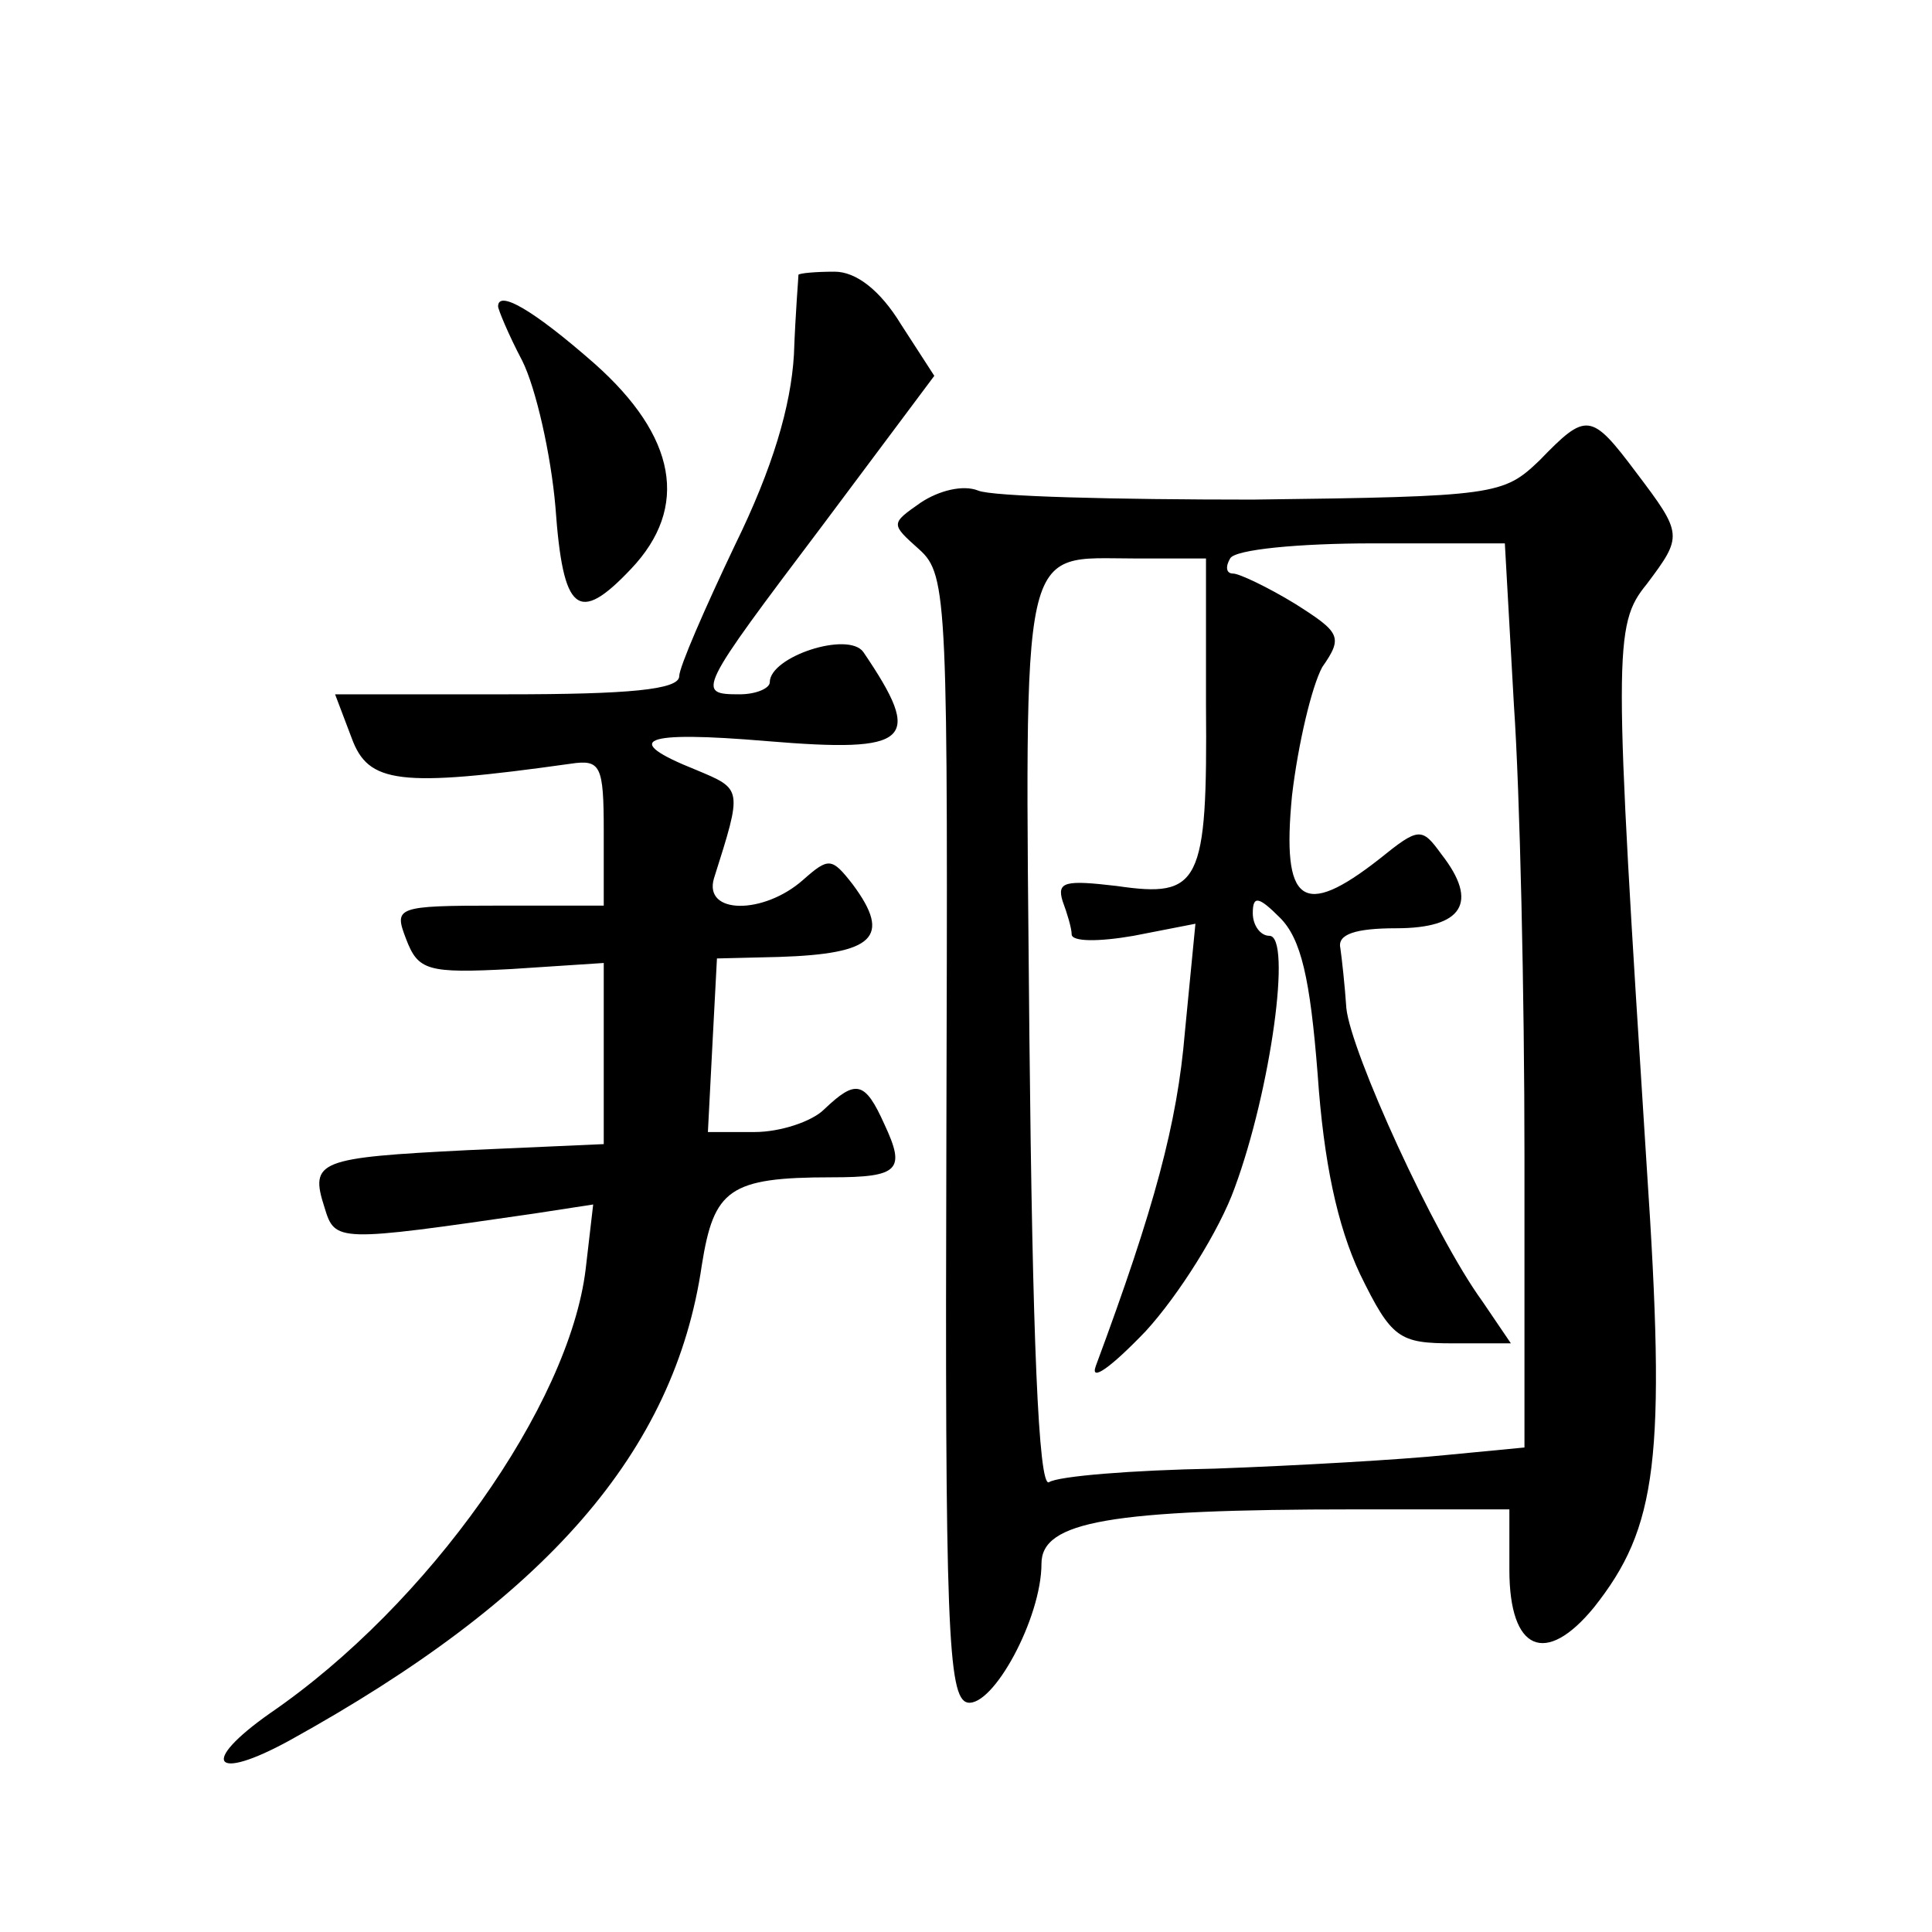
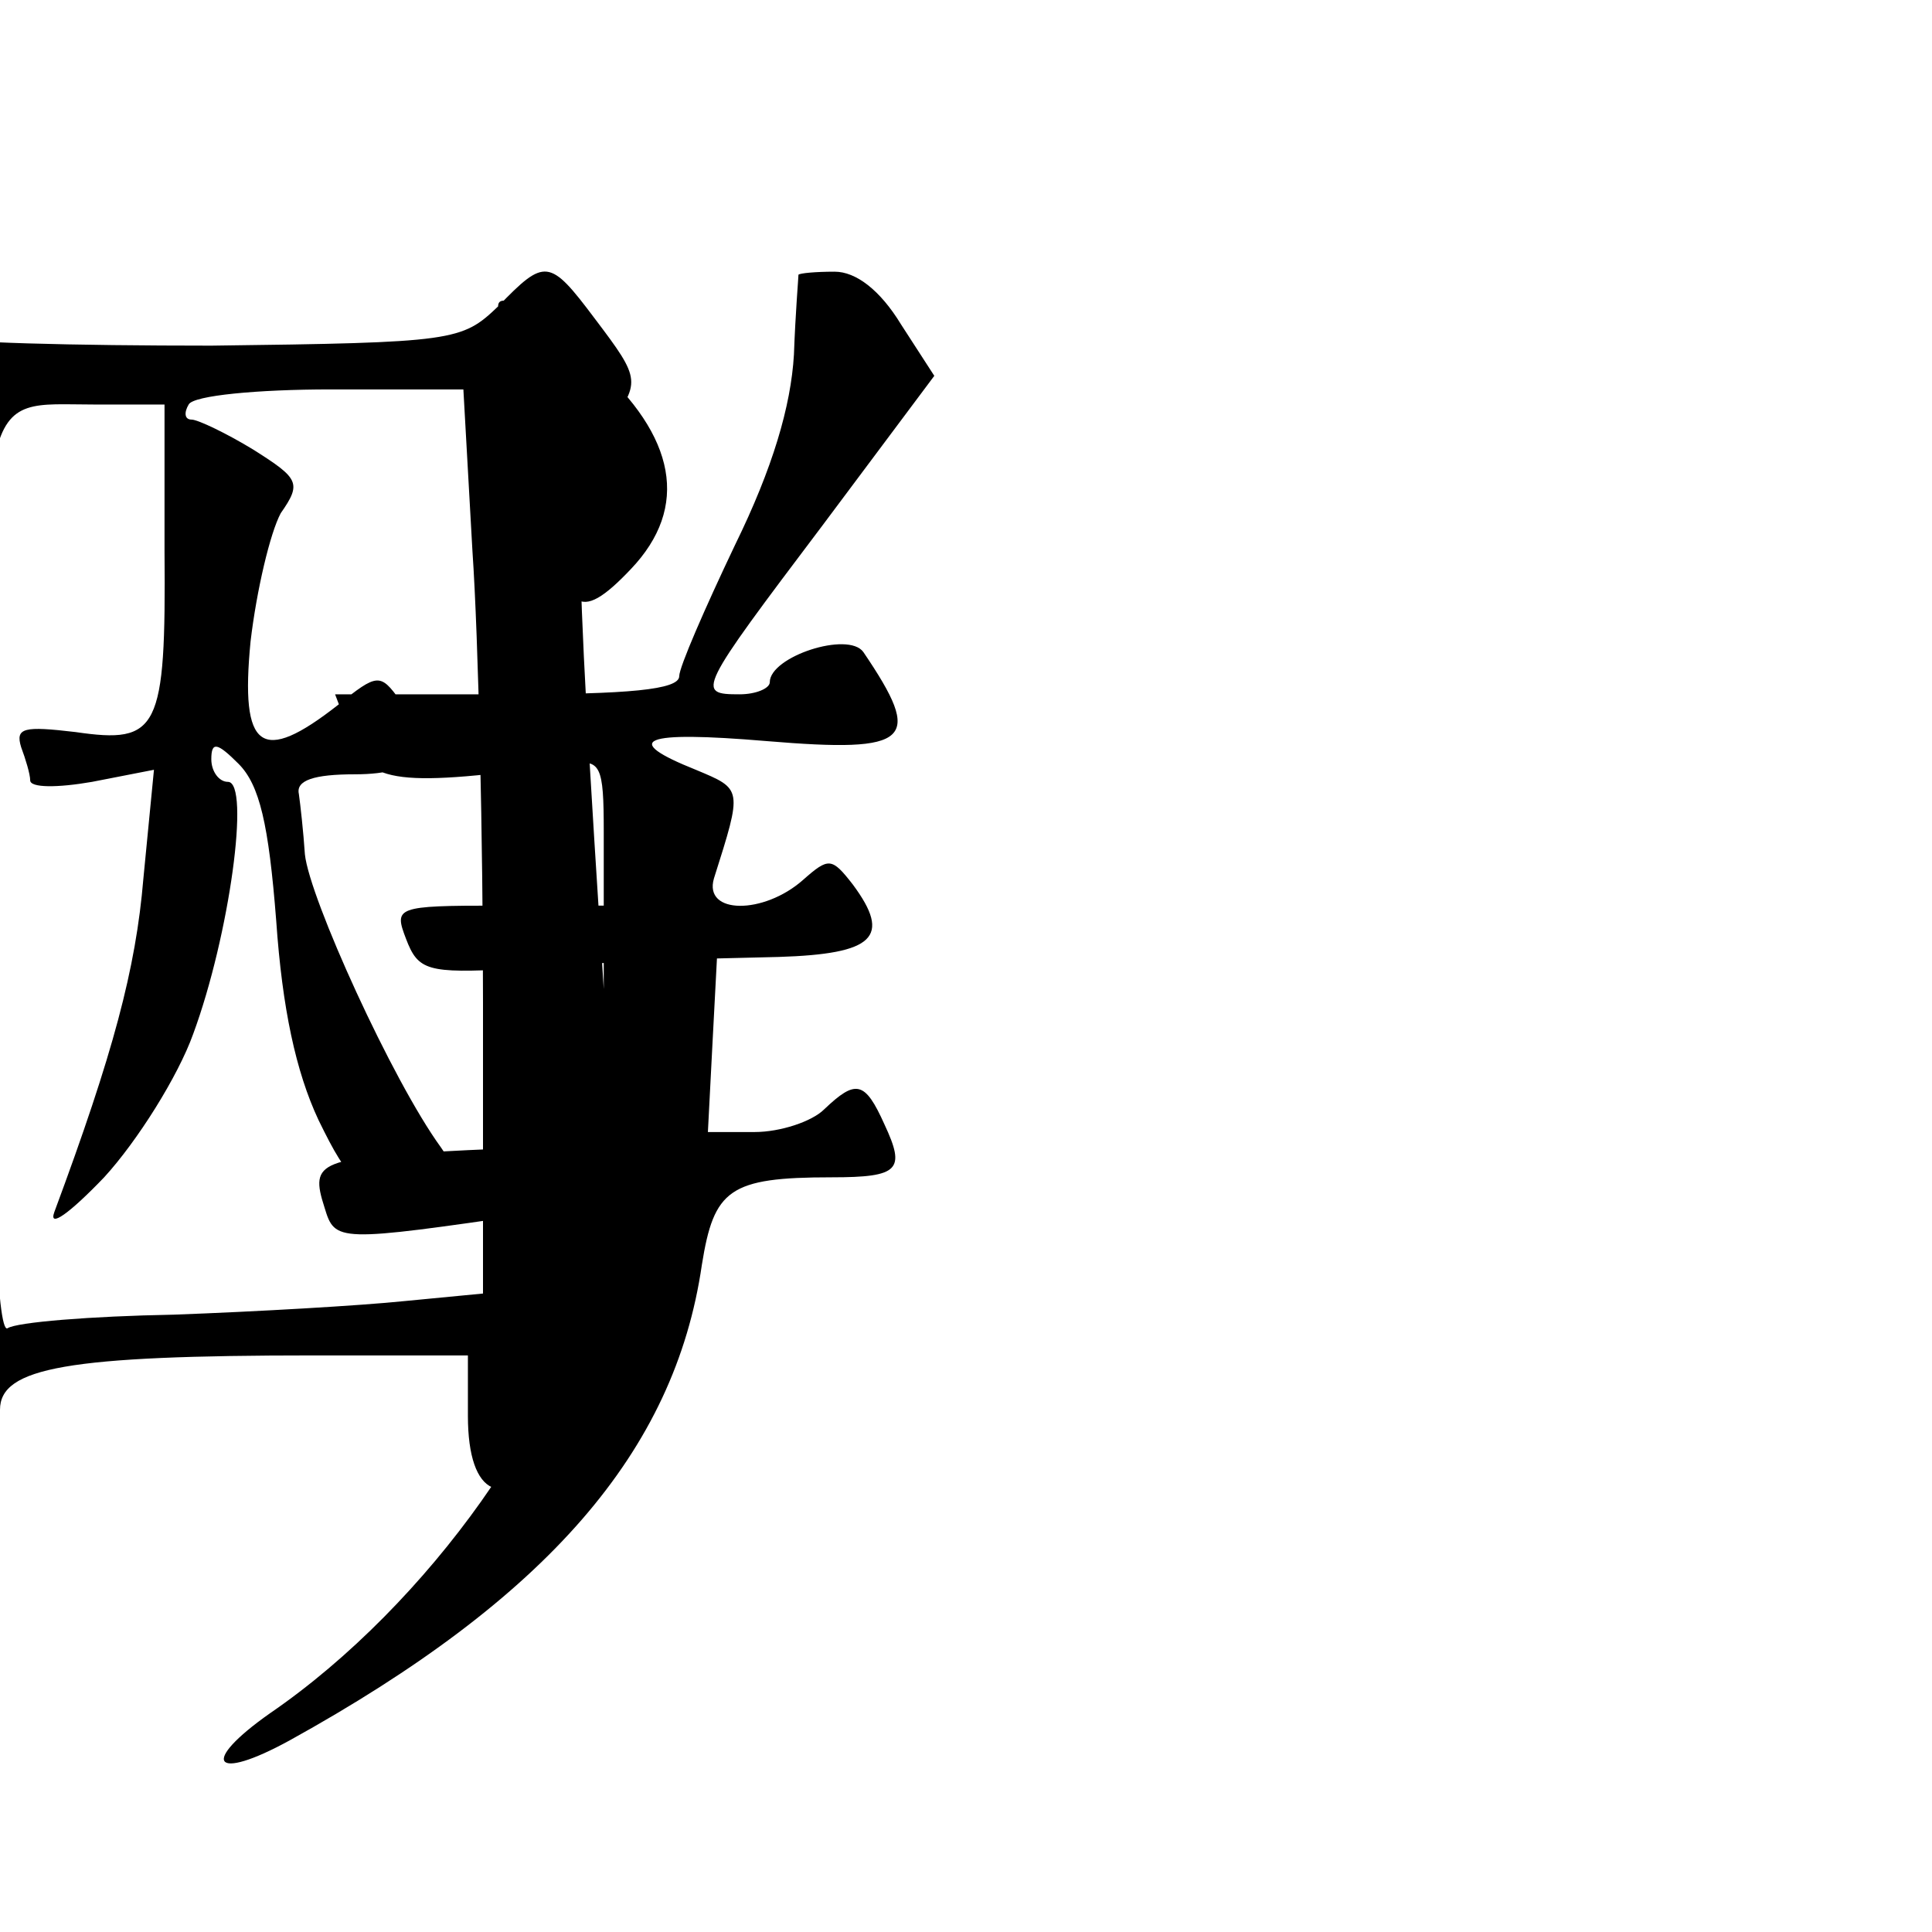
<svg xmlns="http://www.w3.org/2000/svg" version="1.0" width="128pt" height="128pt" viewBox="0 0 128 128" preserveAspectRatio="xMidYMid meet">
  <g transform="translate(0,128) scale(0.1,-0.1)" fill="#0" stroke="none">
-     <path d="M529 1098 c0 -2 -2 -25 -3 -53 -2 -34 -14 -75 -39 -126 -20 -42 -37 -81 -37 -87 0 -9 -34 -12 -114 -12 l-114 0 11 -29 c11 -30 31 -33 145 -17 20 3 22 -1 22 -45 l0 -49 -70 0 c-68 0 -69 -1 -61 -22 8 -21 14 -23 70 -20 l61 4 0 -60 0 -60 -90 -4 c-99 -5 -105 -7 -95 -38 7 -23 8 -23 139 -4 l39 6 -5 -43 c-11 -90 -104 -222 -209 -294 -47 -33 -38 -46 13 -18 170 94 255 191 273 315 8 50 18 58 86 58 45 0 49 5 35 35 -13 29 -19 30 -40 10 -8 -8 -29 -15 -46 -15 l-31 0 3 58 3 57 41 1 c63 2 75 13 49 48 -14 18 -16 18 -33 3 -26 -23 -66 -23 -59 1 19 60 19 59 -12 72 -50 20 -36 26 47 19 96 -8 104 0 64 59 -10 14 -62 -3 -62 -20 0 -4 -9 -8 -20 -8 -29 0 -28 2 55 112 l74 99 -22 34 c-14 23 -30 35 -44 35 -13 0 -23 -1 -24 -2z M330 1077 c0 -2 7 -19 16 -36 9 -18 19 -62 22 -97 5 -70 15 -78 50 -41 39 41 30 88 -24 136 -41 36 -64 49 -64 38z M1020 975 c-24 -23 -29 -24 -190 -26 -91 0 -173 2 -182 6 -10 4 -26 0 -38 -8 -20 -14 -20 -14 -1 -31 19 -17 19 -34 18 -389 -1 -325 1 -372 14 -375 17 -3 49 56 49 92 0 28 45 36 208 36 l102 0 0 -40 c0 -54 24 -64 56 -25 42 53 48 98 35 292 -22 343 -22 359 0 386 24 32 24 33 -7 74 -30 40 -33 40 -64 8z m-17 -162 c4 -58 7 -193 7 -299 l0 -193 -52 -5 c-29 -3 -98 -7 -153 -9 -55 -1 -104 -5 -110 -9 -7 -4 -11 98 -13 295 -3 335 -7 317 70 317 l47 0 0 -97 c1 -119 -4 -128 -59 -120 -34 4 -40 3 -36 -10 3 -8 6 -18 6 -22 0 -5 18 -5 41 -1 l41 8 -7 -72 c-5 -60 -20 -116 -59 -221 -4 -11 10 -1 33 23 22 24 49 67 59 95 24 65 38 167 23 167 -6 0 -11 7 -11 15 0 12 4 11 18 -3 14 -14 20 -40 25 -104 4 -58 13 -100 28 -132 21 -43 26 -46 62 -46 l38 0 -19 28 c-32 44 -87 165 -90 194 -1 15 -3 33 -4 40 -2 9 10 13 37 13 44 0 55 17 30 49 -13 18 -15 18 -41 -3 -51 -40 -65 -30 -58 42 4 34 13 72 20 85 14 20 12 23 -18 42 -18 11 -37 20 -41 20 -5 0 -5 5 -2 10 3 6 46 10 94 10 l88 0 6 -107z" />
+     <path d="M529 1098 c0 -2 -2 -25 -3 -53 -2 -34 -14 -75 -39 -126 -20 -42 -37 -81 -37 -87 0 -9 -34 -12 -114 -12 l-114 0 11 -29 c11 -30 31 -33 145 -17 20 3 22 -1 22 -45 l0 -49 -70 0 c-68 0 -69 -1 -61 -22 8 -21 14 -23 70 -20 l61 4 0 -60 0 -60 -90 -4 c-99 -5 -105 -7 -95 -38 7 -23 8 -23 139 -4 l39 6 -5 -43 c-11 -90 -104 -222 -209 -294 -47 -33 -38 -46 13 -18 170 94 255 191 273 315 8 50 18 58 86 58 45 0 49 5 35 35 -13 29 -19 30 -40 10 -8 -8 -29 -15 -46 -15 l-31 0 3 58 3 57 41 1 c63 2 75 13 49 48 -14 18 -16 18 -33 3 -26 -23 -66 -23 -59 1 19 60 19 59 -12 72 -50 20 -36 26 47 19 96 -8 104 0 64 59 -10 14 -62 -3 -62 -20 0 -4 -9 -8 -20 -8 -29 0 -28 2 55 112 l74 99 -22 34 c-14 23 -30 35 -44 35 -13 0 -23 -1 -24 -2z M330 1077 c0 -2 7 -19 16 -36 9 -18 19 -62 22 -97 5 -70 15 -78 50 -41 39 41 30 88 -24 136 -41 36 -64 49 -64 38z c-24 -23 -29 -24 -190 -26 -91 0 -173 2 -182 6 -10 4 -26 0 -38 -8 -20 -14 -20 -14 -1 -31 19 -17 19 -34 18 -389 -1 -325 1 -372 14 -375 17 -3 49 56 49 92 0 28 45 36 208 36 l102 0 0 -40 c0 -54 24 -64 56 -25 42 53 48 98 35 292 -22 343 -22 359 0 386 24 32 24 33 -7 74 -30 40 -33 40 -64 8z m-17 -162 c4 -58 7 -193 7 -299 l0 -193 -52 -5 c-29 -3 -98 -7 -153 -9 -55 -1 -104 -5 -110 -9 -7 -4 -11 98 -13 295 -3 335 -7 317 70 317 l47 0 0 -97 c1 -119 -4 -128 -59 -120 -34 4 -40 3 -36 -10 3 -8 6 -18 6 -22 0 -5 18 -5 41 -1 l41 8 -7 -72 c-5 -60 -20 -116 -59 -221 -4 -11 10 -1 33 23 22 24 49 67 59 95 24 65 38 167 23 167 -6 0 -11 7 -11 15 0 12 4 11 18 -3 14 -14 20 -40 25 -104 4 -58 13 -100 28 -132 21 -43 26 -46 62 -46 l38 0 -19 28 c-32 44 -87 165 -90 194 -1 15 -3 33 -4 40 -2 9 10 13 37 13 44 0 55 17 30 49 -13 18 -15 18 -41 -3 -51 -40 -65 -30 -58 42 4 34 13 72 20 85 14 20 12 23 -18 42 -18 11 -37 20 -41 20 -5 0 -5 5 -2 10 3 6 46 10 94 10 l88 0 6 -107z" />
  </g>
</svg>